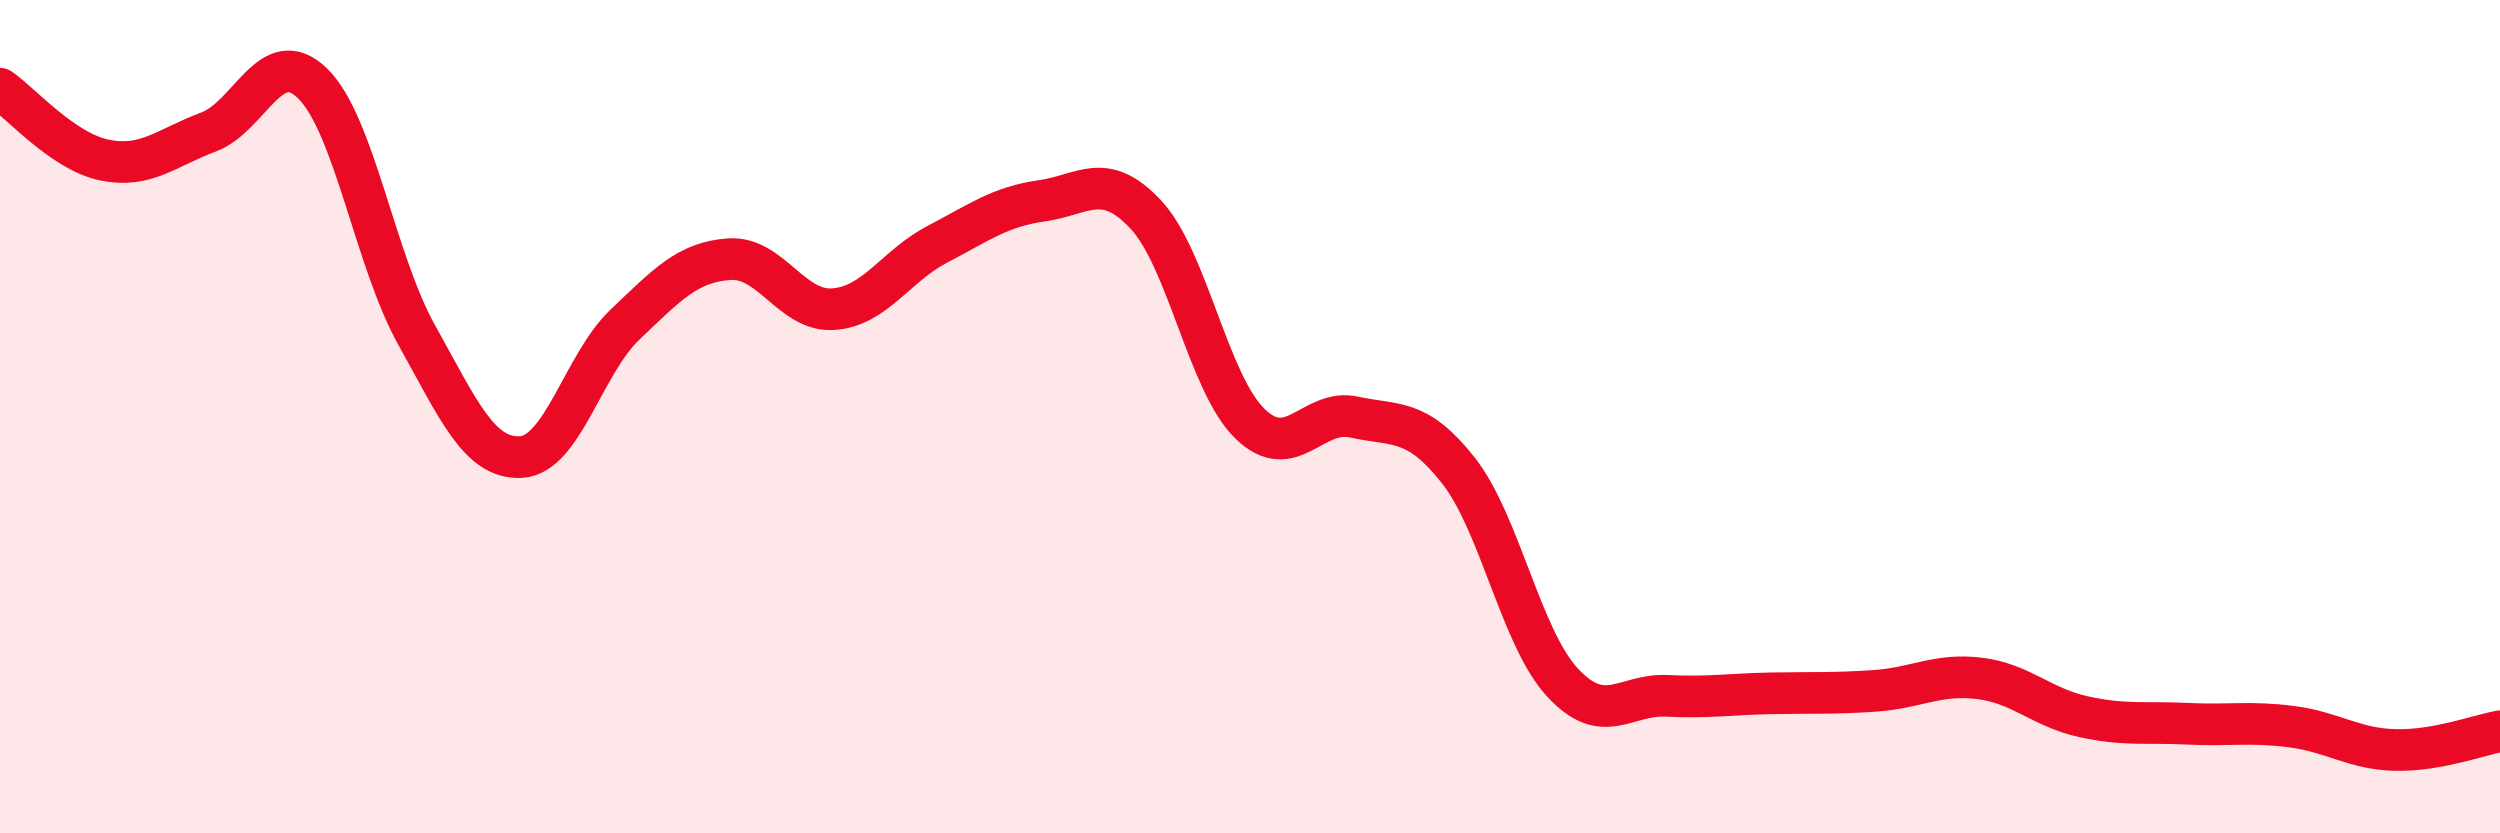
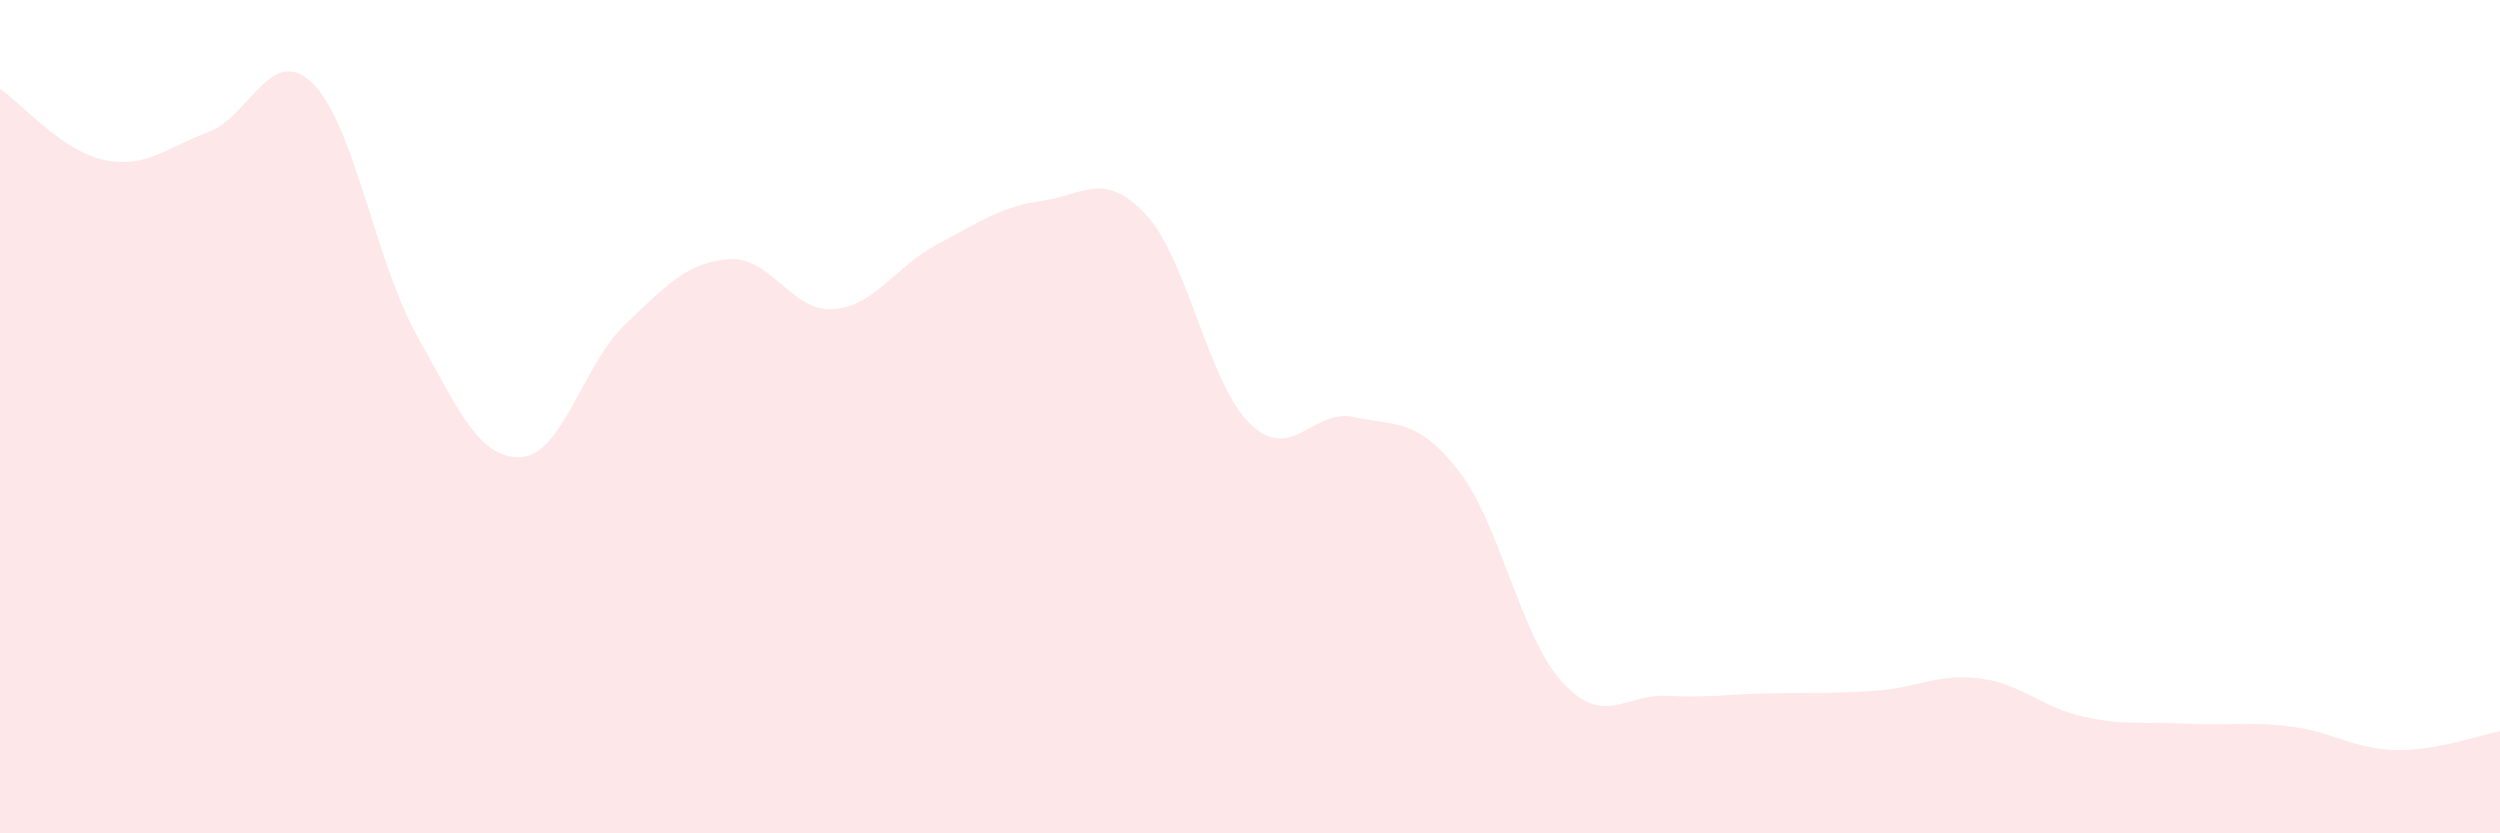
<svg xmlns="http://www.w3.org/2000/svg" width="60" height="20" viewBox="0 0 60 20">
  <path d="M 0,2.13 C 0.5,2.47 1.5,3.63 2.5,3.84 C 3.5,4.05 4,3.54 5,3.17 C 6,2.8 6.5,1.03 7.5,2 C 8.5,2.97 9,6.25 10,8.04 C 11,9.83 11.5,11.02 12.5,10.97 C 13.5,10.92 14,8.74 15,7.79 C 16,6.84 16.5,6.29 17.5,6.22 C 18.5,6.15 19,7.49 20,7.42 C 21,7.35 21.5,6.38 22.5,5.86 C 23.5,5.34 24,4.96 25,4.82 C 26,4.68 26.5,4.08 27.5,5.15 C 28.5,6.22 29,9.2 30,10.17 C 31,11.14 31.5,9.79 32.5,10.01 C 33.5,10.23 34,10.02 35,11.29 C 36,12.56 36.5,15.3 37.5,16.38 C 38.5,17.46 39,16.65 40,16.7 C 41,16.75 41.5,16.66 42.5,16.64 C 43.5,16.62 44,16.65 45,16.58 C 46,16.51 46.5,16.16 47.5,16.28 C 48.5,16.4 49,16.98 50,17.2 C 51,17.42 51.5,17.32 52.5,17.37 C 53.5,17.42 54,17.31 55,17.44 C 56,17.57 56.5,17.98 57.5,18 C 58.5,18.02 59.5,17.64 60,17.55L60 20L0 20Z" fill="#EB0A25" opacity="0.1" stroke-linecap="round" stroke-linejoin="round" />
-   <path d="M 0,2.13 C 0.5,2.47 1.5,3.63 2.5,3.84 C 3.5,4.05 4,3.54 5,3.17 C 6,2.8 6.5,1.03 7.5,2 C 8.5,2.97 9,6.25 10,8.04 C 11,9.83 11.5,11.02 12.5,10.97 C 13.5,10.92 14,8.74 15,7.79 C 16,6.84 16.5,6.29 17.5,6.22 C 18.5,6.15 19,7.49 20,7.42 C 21,7.35 21.5,6.38 22.5,5.86 C 23.5,5.34 24,4.96 25,4.82 C 26,4.68 26.5,4.08 27.5,5.15 C 28.5,6.22 29,9.2 30,10.17 C 31,11.14 31.5,9.79 32.5,10.01 C 33.5,10.23 34,10.02 35,11.29 C 36,12.56 36.5,15.3 37.5,16.38 C 38.5,17.46 39,16.65 40,16.7 C 41,16.75 41.5,16.66 42.5,16.64 C 43.5,16.62 44,16.65 45,16.58 C 46,16.51 46.5,16.16 47.5,16.28 C 48.5,16.4 49,16.98 50,17.2 C 51,17.42 51.5,17.32 52.5,17.37 C 53.5,17.42 54,17.31 55,17.44 C 56,17.57 56.5,17.98 57.5,18 C 58.5,18.02 59.5,17.64 60,17.55" stroke="#EB0A25" stroke-width="1" fill="none" stroke-linecap="round" stroke-linejoin="round" />
</svg>